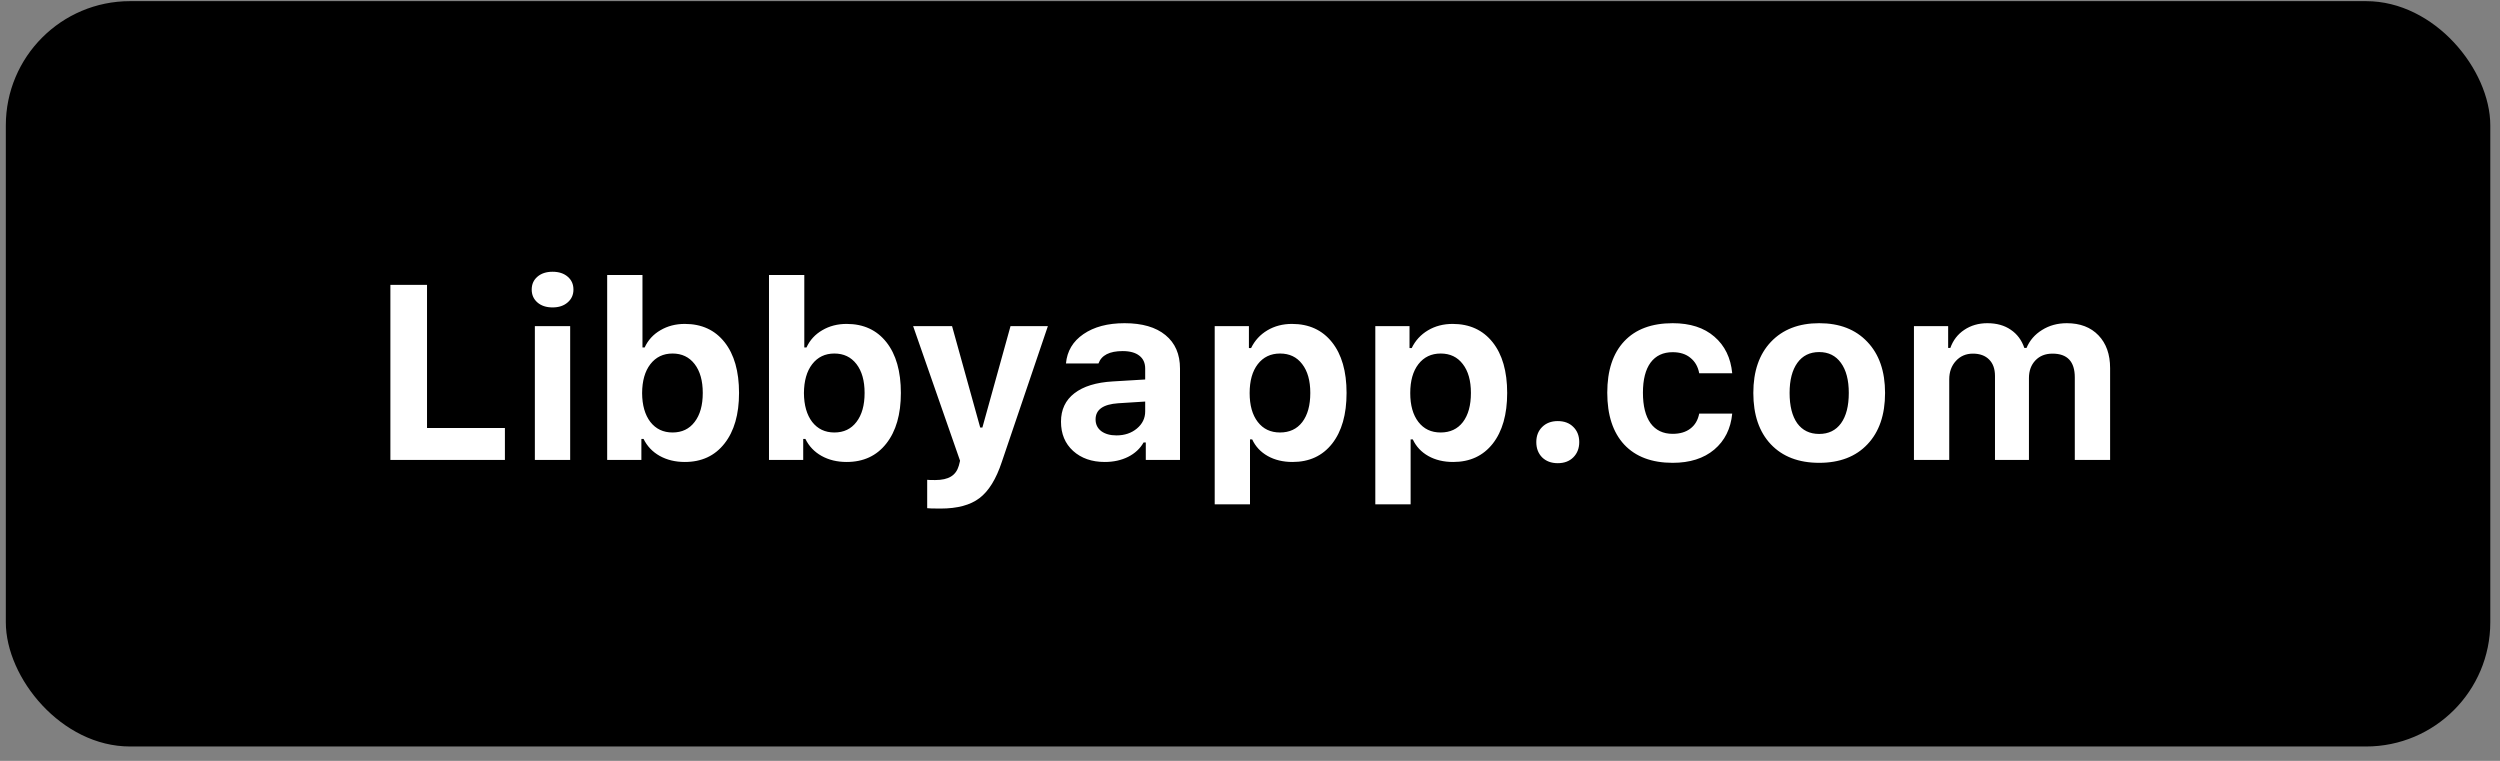
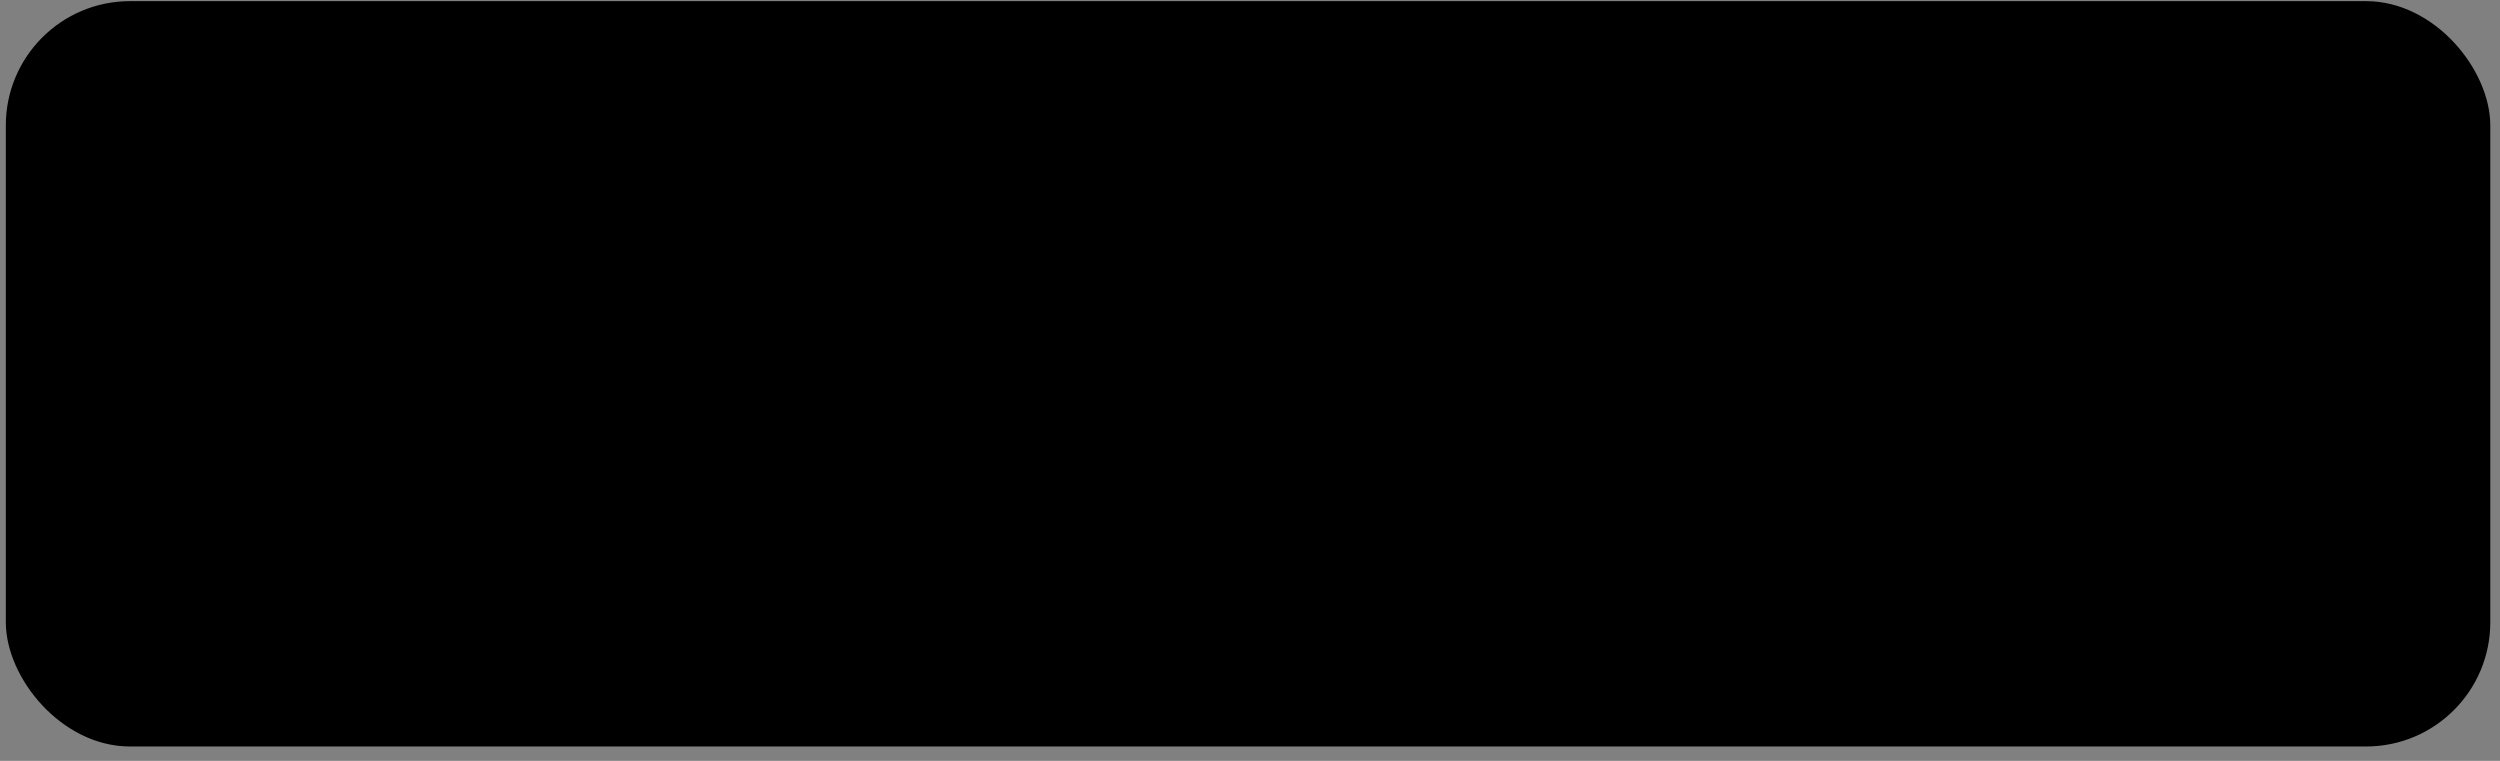
<svg xmlns="http://www.w3.org/2000/svg" width="161" height="49" viewBox="0 0 161 49" fill="none" aria-labelledby="libby-web-label" class="injected-svg" data-src="https://images.contentstack.io/v3/assets/bltf6a42d9e46f07d48/bltf837fd85dd2f17d4/68276ba446fb3c3492889888/Libby_Web_Button.svg">
  <rect x="0" y="0" width="161" height="49" fill="#808080" stroke="none" />
  <title id="libby-web-label">Libbyapp.com</title>
  <rect x="0.375" y="0.074" width="160" height="48" rx="8" fill="black" />
-   <path d="M32.516 27.564V29.618H25.141V18.345H27.5V27.564H32.516ZM34.445 29.618V21.001H36.719V29.618H34.445ZM35.586 19.798C35.18 19.798 34.854 19.691 34.609 19.477C34.365 19.264 34.242 18.988 34.242 18.649C34.242 18.306 34.365 18.03 34.609 17.821C34.854 17.608 35.18 17.501 35.586 17.501C35.992 17.501 36.318 17.608 36.562 17.821C36.807 18.03 36.93 18.306 36.93 18.649C36.93 18.988 36.805 19.264 36.555 19.477C36.31 19.691 35.987 19.798 35.586 19.798ZM44.102 29.751C43.492 29.751 42.953 29.621 42.484 29.36C42.021 29.1 41.675 28.735 41.445 28.267H41.305V29.618H39.102V17.712H41.375V22.376H41.516C41.734 21.902 42.073 21.532 42.531 21.267C42.99 20.996 43.513 20.86 44.102 20.86C45.19 20.86 46.044 21.254 46.664 22.04C47.284 22.826 47.594 23.915 47.594 25.306C47.594 26.686 47.281 27.772 46.656 28.564C46.036 29.355 45.185 29.751 44.102 29.751ZM44.734 23.446C44.385 22.993 43.911 22.767 43.312 22.767C42.714 22.767 42.237 22.996 41.883 23.454C41.534 23.907 41.357 24.527 41.352 25.314C41.357 26.095 41.534 26.715 41.883 27.173C42.237 27.626 42.714 27.852 43.312 27.852C43.917 27.852 44.391 27.626 44.734 27.173C45.083 26.72 45.258 26.097 45.258 25.306C45.258 24.519 45.083 23.899 44.734 23.446ZM54.523 29.751C53.914 29.751 53.375 29.621 52.906 29.36C52.443 29.1 52.096 28.735 51.867 28.267H51.727V29.618H49.523V17.712H51.797V22.376H51.938C52.156 21.902 52.495 21.532 52.953 21.267C53.411 20.996 53.935 20.86 54.523 20.86C55.612 20.86 56.466 21.254 57.086 22.04C57.706 22.826 58.016 23.915 58.016 25.306C58.016 26.686 57.703 27.772 57.078 28.564C56.458 29.355 55.607 29.751 54.523 29.751ZM55.156 23.446C54.807 22.993 54.333 22.767 53.734 22.767C53.135 22.767 52.659 22.996 52.305 23.454C51.956 23.907 51.779 24.527 51.773 25.314C51.779 26.095 51.956 26.715 52.305 27.173C52.659 27.626 53.135 27.852 53.734 27.852C54.339 27.852 54.812 27.626 55.156 27.173C55.505 26.72 55.68 26.097 55.68 25.306C55.68 24.519 55.505 23.899 55.156 23.446ZM60.578 32.751C60.094 32.751 59.805 32.743 59.711 32.727V30.899C59.763 30.91 59.935 30.915 60.227 30.915C60.659 30.915 60.997 30.84 61.242 30.689C61.487 30.543 61.656 30.308 61.75 29.985L61.828 29.673L58.805 21.001H61.312L63.125 27.532H63.266L65.078 21.001H67.484L64.516 29.751C64.151 30.855 63.672 31.631 63.078 32.079C62.49 32.527 61.656 32.751 60.578 32.751ZM71.898 28.04C72.424 28.04 72.865 27.892 73.219 27.595C73.573 27.298 73.75 26.931 73.75 26.493V25.86L72.008 25.97C71.039 26.037 70.555 26.384 70.555 27.009C70.555 27.326 70.677 27.579 70.922 27.767C71.172 27.949 71.497 28.04 71.898 28.04ZM71.148 29.751C70.315 29.751 69.635 29.514 69.109 29.04C68.588 28.566 68.328 27.939 68.328 27.157C68.328 26.381 68.615 25.772 69.188 25.329C69.766 24.881 70.591 24.626 71.664 24.564L73.75 24.439V23.735C73.75 23.376 73.625 23.1 73.375 22.907C73.125 22.709 72.766 22.61 72.297 22.61C71.453 22.61 70.935 22.876 70.742 23.407H68.648C68.721 22.61 69.096 21.98 69.773 21.517C70.456 21.048 71.338 20.814 72.422 20.814C73.557 20.814 74.435 21.069 75.055 21.579C75.68 22.09 75.992 22.808 75.992 23.735V29.618H73.789V28.493H73.648C73.424 28.889 73.091 29.199 72.648 29.423C72.206 29.642 71.706 29.751 71.148 29.751ZM83.203 20.86C84.297 20.86 85.156 21.254 85.781 22.04C86.406 22.826 86.719 23.915 86.719 25.306C86.719 26.691 86.409 27.78 85.789 28.571C85.169 29.358 84.32 29.751 83.242 29.751C82.628 29.751 82.094 29.623 81.641 29.368C81.188 29.113 80.854 28.756 80.641 28.298H80.5V32.477H78.227V21.001H80.43V22.415H80.57C80.805 21.931 81.154 21.55 81.617 21.274C82.081 20.998 82.609 20.86 83.203 20.86ZM82.43 27.852C83.044 27.852 83.523 27.629 83.867 27.181C84.211 26.727 84.383 26.102 84.383 25.306C84.383 24.514 84.208 23.894 83.859 23.446C83.516 22.993 83.042 22.767 82.438 22.767C81.833 22.767 81.354 22.996 81 23.454C80.651 23.907 80.477 24.527 80.477 25.314C80.477 26.1 80.651 26.72 81 27.173C81.349 27.626 81.826 27.852 82.43 27.852ZM93.547 20.86C94.641 20.86 95.5 21.254 96.125 22.04C96.75 22.826 97.062 23.915 97.062 25.306C97.062 26.691 96.753 27.78 96.133 28.571C95.513 29.358 94.664 29.751 93.586 29.751C92.971 29.751 92.438 29.623 91.984 29.368C91.531 29.113 91.198 28.756 90.984 28.298H90.844V32.477H88.57V21.001H90.773V22.415H90.914C91.148 21.931 91.497 21.55 91.961 21.274C92.424 20.998 92.953 20.86 93.547 20.86ZM92.773 27.852C93.388 27.852 93.867 27.629 94.211 27.181C94.555 26.727 94.727 26.102 94.727 25.306C94.727 24.514 94.552 23.894 94.203 23.446C93.859 22.993 93.385 22.767 92.781 22.767C92.177 22.767 91.698 22.996 91.344 23.454C90.995 23.907 90.82 24.527 90.82 25.314C90.82 26.1 90.995 26.72 91.344 27.173C91.693 27.626 92.169 27.852 92.773 27.852ZM101.32 29.454C101.07 29.704 100.737 29.829 100.32 29.829C99.904 29.829 99.568 29.704 99.312 29.454C99.062 29.199 98.938 28.871 98.938 28.47C98.938 28.074 99.062 27.751 99.312 27.501C99.568 27.246 99.904 27.118 100.32 27.118C100.737 27.118 101.07 27.243 101.32 27.493C101.576 27.743 101.703 28.069 101.703 28.47C101.703 28.871 101.576 29.199 101.32 29.454ZM111.555 24.04H109.43C109.352 23.618 109.164 23.287 108.867 23.048C108.576 22.803 108.193 22.681 107.719 22.681C107.104 22.681 106.63 22.905 106.297 23.352C105.969 23.8 105.805 24.446 105.805 25.29C105.805 26.144 105.969 26.8 106.297 27.259C106.63 27.712 107.104 27.939 107.719 27.939C108.188 27.939 108.568 27.826 108.859 27.602C109.156 27.379 109.346 27.056 109.43 26.634H111.555C111.461 27.608 111.076 28.381 110.398 28.954C109.721 29.522 108.828 29.806 107.719 29.806C106.375 29.806 105.336 29.415 104.602 28.634C103.872 27.847 103.508 26.733 103.508 25.29C103.508 23.858 103.872 22.754 104.602 21.977C105.331 21.201 106.37 20.814 107.719 20.814C108.844 20.814 109.74 21.102 110.406 21.681C111.078 22.259 111.461 23.045 111.555 24.04ZM117.156 27.946C117.76 27.946 118.229 27.717 118.562 27.259C118.896 26.795 119.062 26.144 119.062 25.306C119.062 24.477 118.893 23.832 118.555 23.368C118.221 22.905 117.755 22.673 117.156 22.673C116.552 22.673 116.083 22.905 115.75 23.368C115.417 23.832 115.25 24.477 115.25 25.306C115.25 26.144 115.414 26.795 115.742 27.259C116.076 27.717 116.547 27.946 117.156 27.946ZM120.266 28.61C119.516 29.407 118.479 29.806 117.156 29.806C115.833 29.806 114.794 29.407 114.039 28.61C113.289 27.814 112.914 26.712 112.914 25.306C112.914 23.91 113.292 22.814 114.047 22.017C114.807 21.215 115.844 20.814 117.156 20.814C118.469 20.814 119.503 21.215 120.258 22.017C121.018 22.814 121.398 23.91 121.398 25.306C121.398 26.712 121.021 27.814 120.266 28.61ZM123.258 29.618V21.001H125.461V22.407H125.602C125.779 21.912 126.078 21.524 126.5 21.243C126.927 20.957 127.422 20.814 127.984 20.814C128.583 20.814 129.086 20.954 129.492 21.235C129.904 21.511 130.195 21.902 130.367 22.407H130.508C130.711 21.923 131.044 21.537 131.508 21.251C131.971 20.959 132.503 20.814 133.102 20.814C133.961 20.814 134.641 21.074 135.141 21.595C135.641 22.116 135.891 22.819 135.891 23.704V29.618H133.617V24.306C133.617 23.285 133.138 22.774 132.18 22.774C131.721 22.774 131.354 22.92 131.078 23.212C130.802 23.504 130.664 23.881 130.664 24.345V29.618H128.477V24.212C128.477 23.759 128.352 23.407 128.102 23.157C127.852 22.902 127.503 22.774 127.055 22.774C126.612 22.774 126.247 22.931 125.961 23.243C125.674 23.556 125.531 23.951 125.531 24.431V29.618H123.258Z" fill="white" />
</svg>